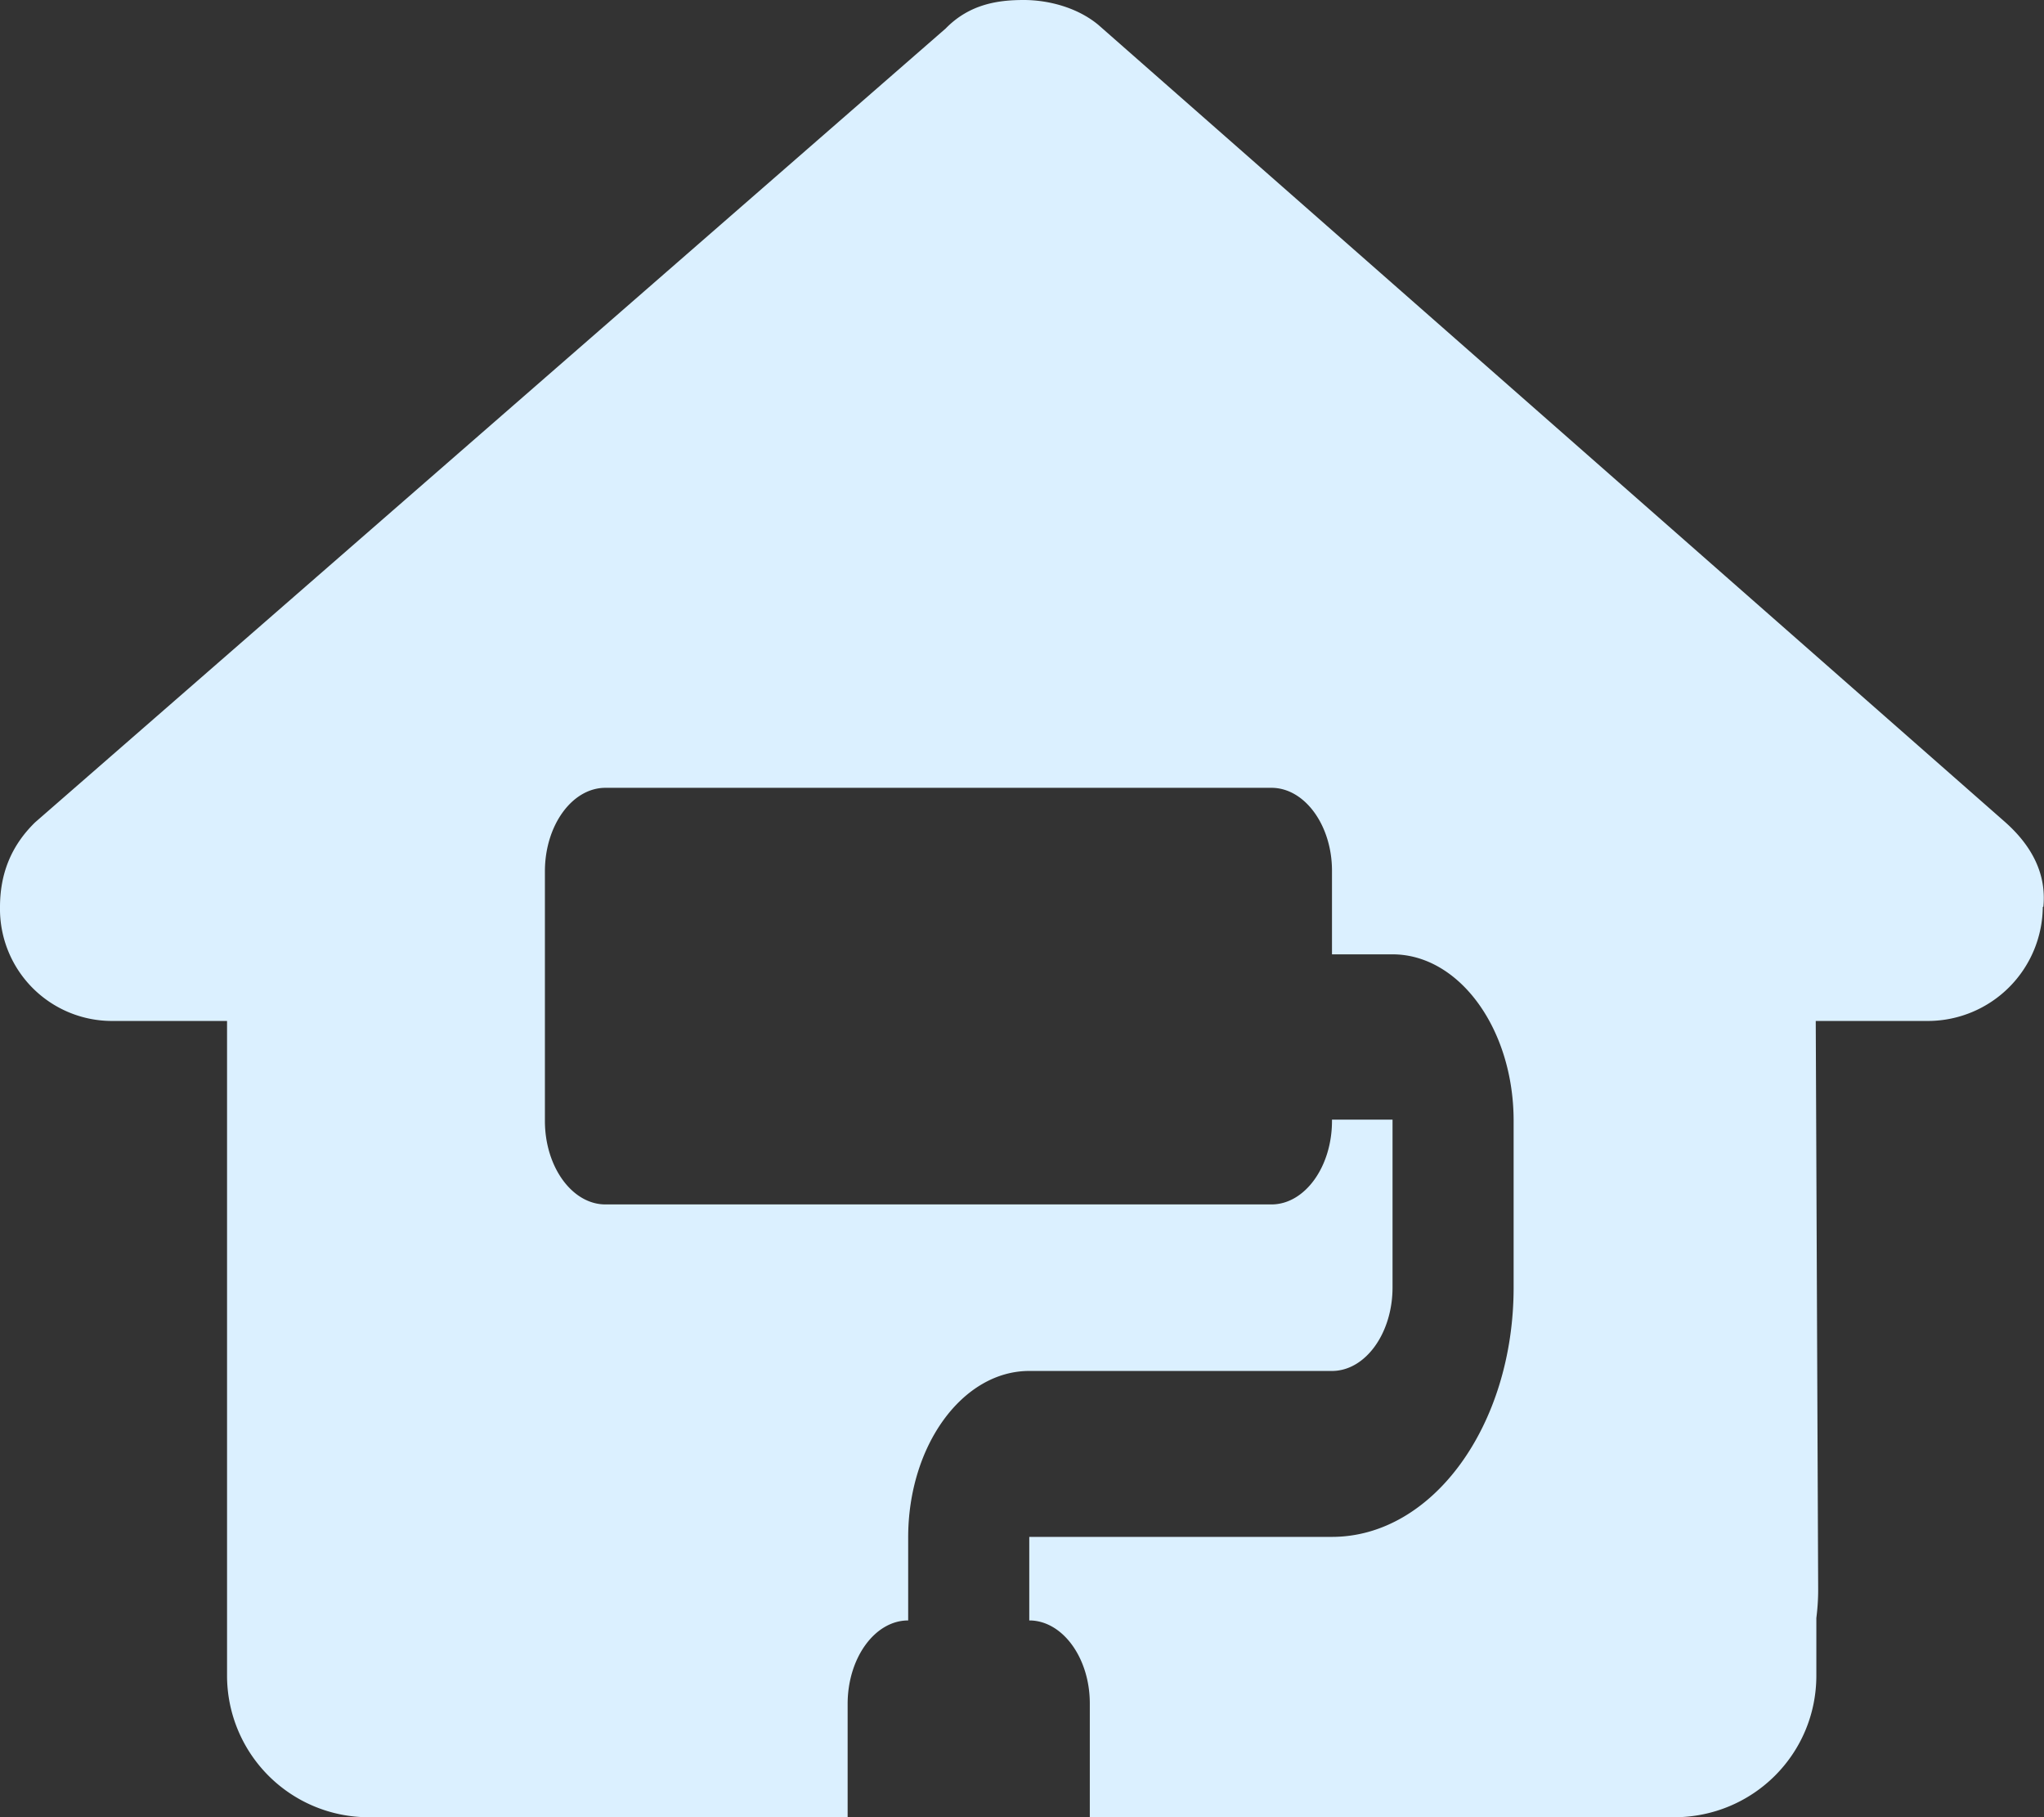
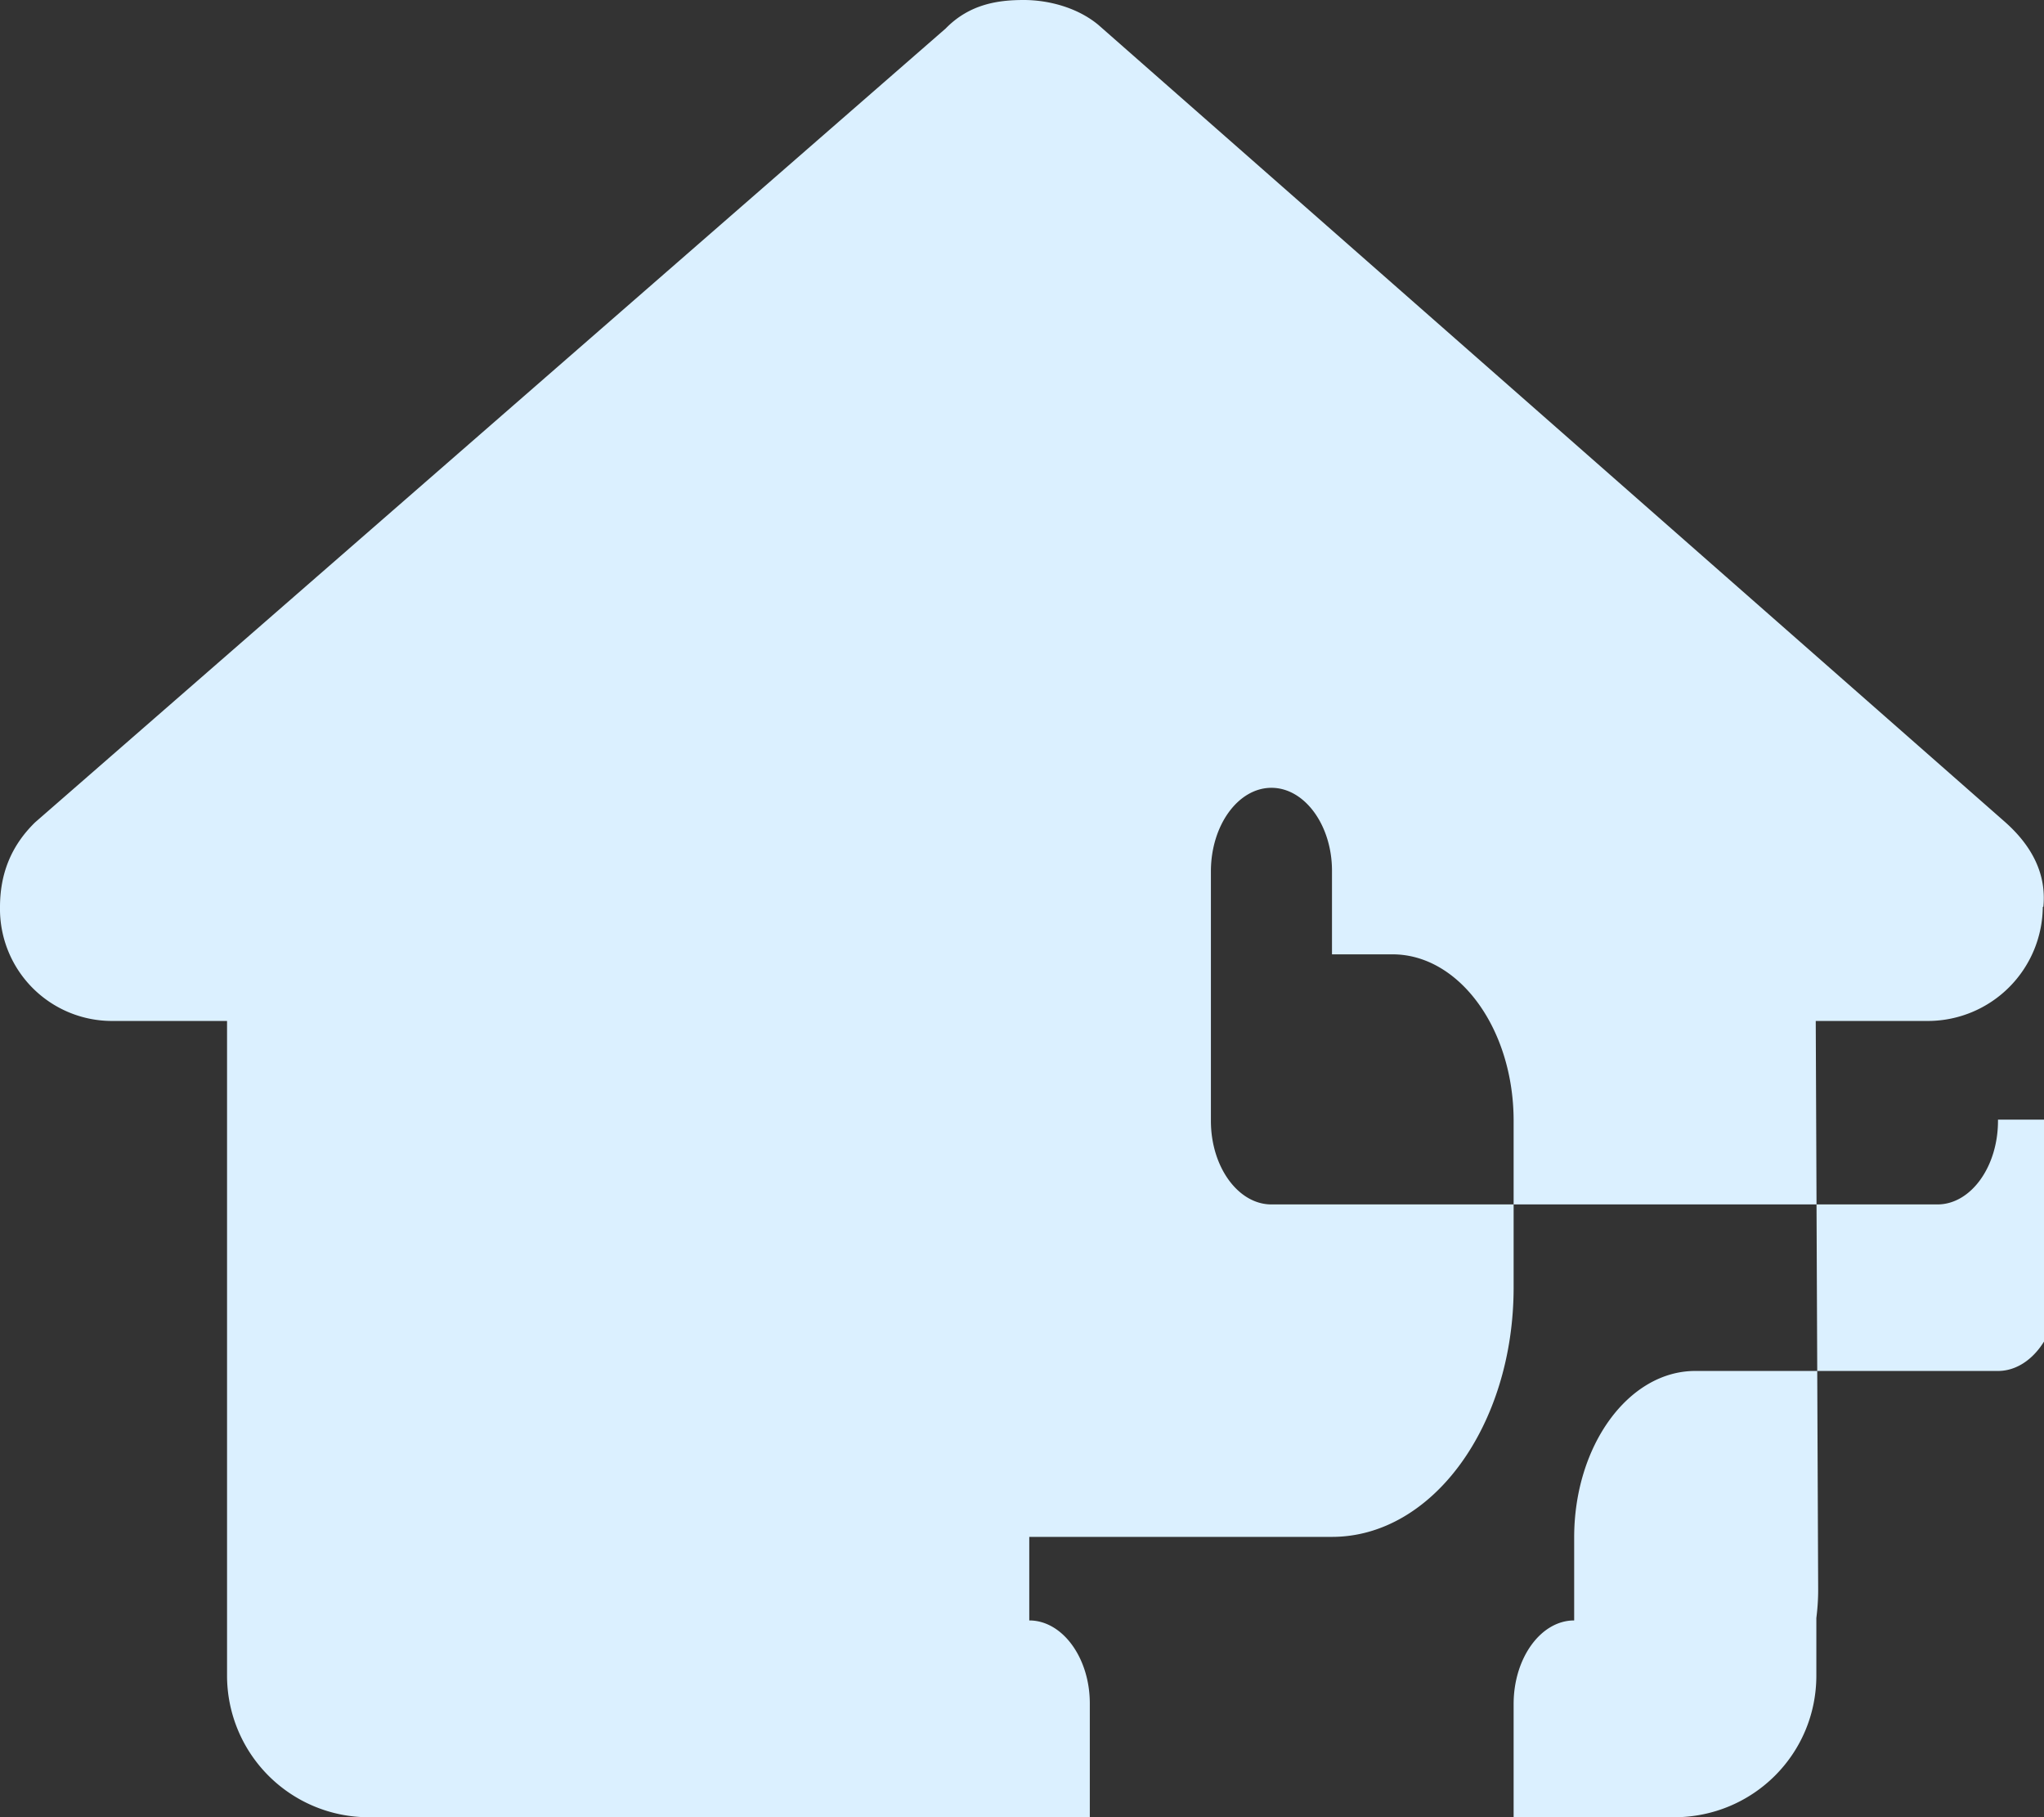
<svg xmlns="http://www.w3.org/2000/svg" id="paintHome" fill="none" viewBox="0.98 -0.01 33.76 30.01">
  <rect x="0.98" y="-0.01" width="33.76" height="30.01" fill="#333333" stroke="none" />
-   <path fill="#dbf0ff" fill-rule="evenodd" d="M34.72 14.97a1.9 1.9 0 0 1-1.88 1.88h-1.87l.04 9.39c0 .16-.01.31-.03.47v.95c0 1.3-1.05 2.34-2.35 2.34H18.98v-1.88c0-.75-.45-1.37-1-1.37v-1.38h5c1.66 0 3-1.84 3-4.12V18.5c0-1.52-.9-2.75-2-2.75h-1v-1.38c0-.75-.45-1.37-1-1.37h-11c-.55 0-1 .62-1 1.38v4.12c0 .76.45 1.38 1 1.38h11c.55 0 1-.62 1-1.38v-.02h1v2.77c0 .76-.45 1.38-1 1.38h-5c-1.1 0-2 1.23-2 2.75v1.37c-.55 0-1 .62-1 1.38V30H7.07a2.34 2.34 0 0 1-2.34-2.34V16.85H2.85a1.85 1.85 0 0 1-1.87-1.88c0-.53.17-1 .58-1.4L16.6.46c.4-.41.88-.47 1.29-.47.4 0 .88.12 1.23.41l14.96 13.15c.47.41.7.88.65 1.41Z" clip-rule="evenodd" />
+   <path fill="#dbf0ff" fill-rule="evenodd" d="M34.72 14.97a1.9 1.9 0 0 1-1.88 1.88h-1.87l.04 9.39c0 .16-.01.31-.03.47v.95c0 1.3-1.05 2.34-2.35 2.34H18.98v-1.88c0-.75-.45-1.37-1-1.37v-1.38h5c1.66 0 3-1.84 3-4.12V18.5c0-1.52-.9-2.75-2-2.75h-1v-1.38c0-.75-.45-1.37-1-1.37c-.55 0-1 .62-1 1.38v4.12c0 .76.45 1.38 1 1.38h11c.55 0 1-.62 1-1.38v-.02h1v2.77c0 .76-.45 1.38-1 1.38h-5c-1.1 0-2 1.23-2 2.75v1.37c-.55 0-1 .62-1 1.38V30H7.07a2.34 2.34 0 0 1-2.34-2.34V16.85H2.85a1.85 1.85 0 0 1-1.87-1.88c0-.53.17-1 .58-1.4L16.6.46c.4-.41.88-.47 1.29-.47.4 0 .88.12 1.23.41l14.96 13.15c.47.41.7.88.65 1.41Z" clip-rule="evenodd" />
</svg>